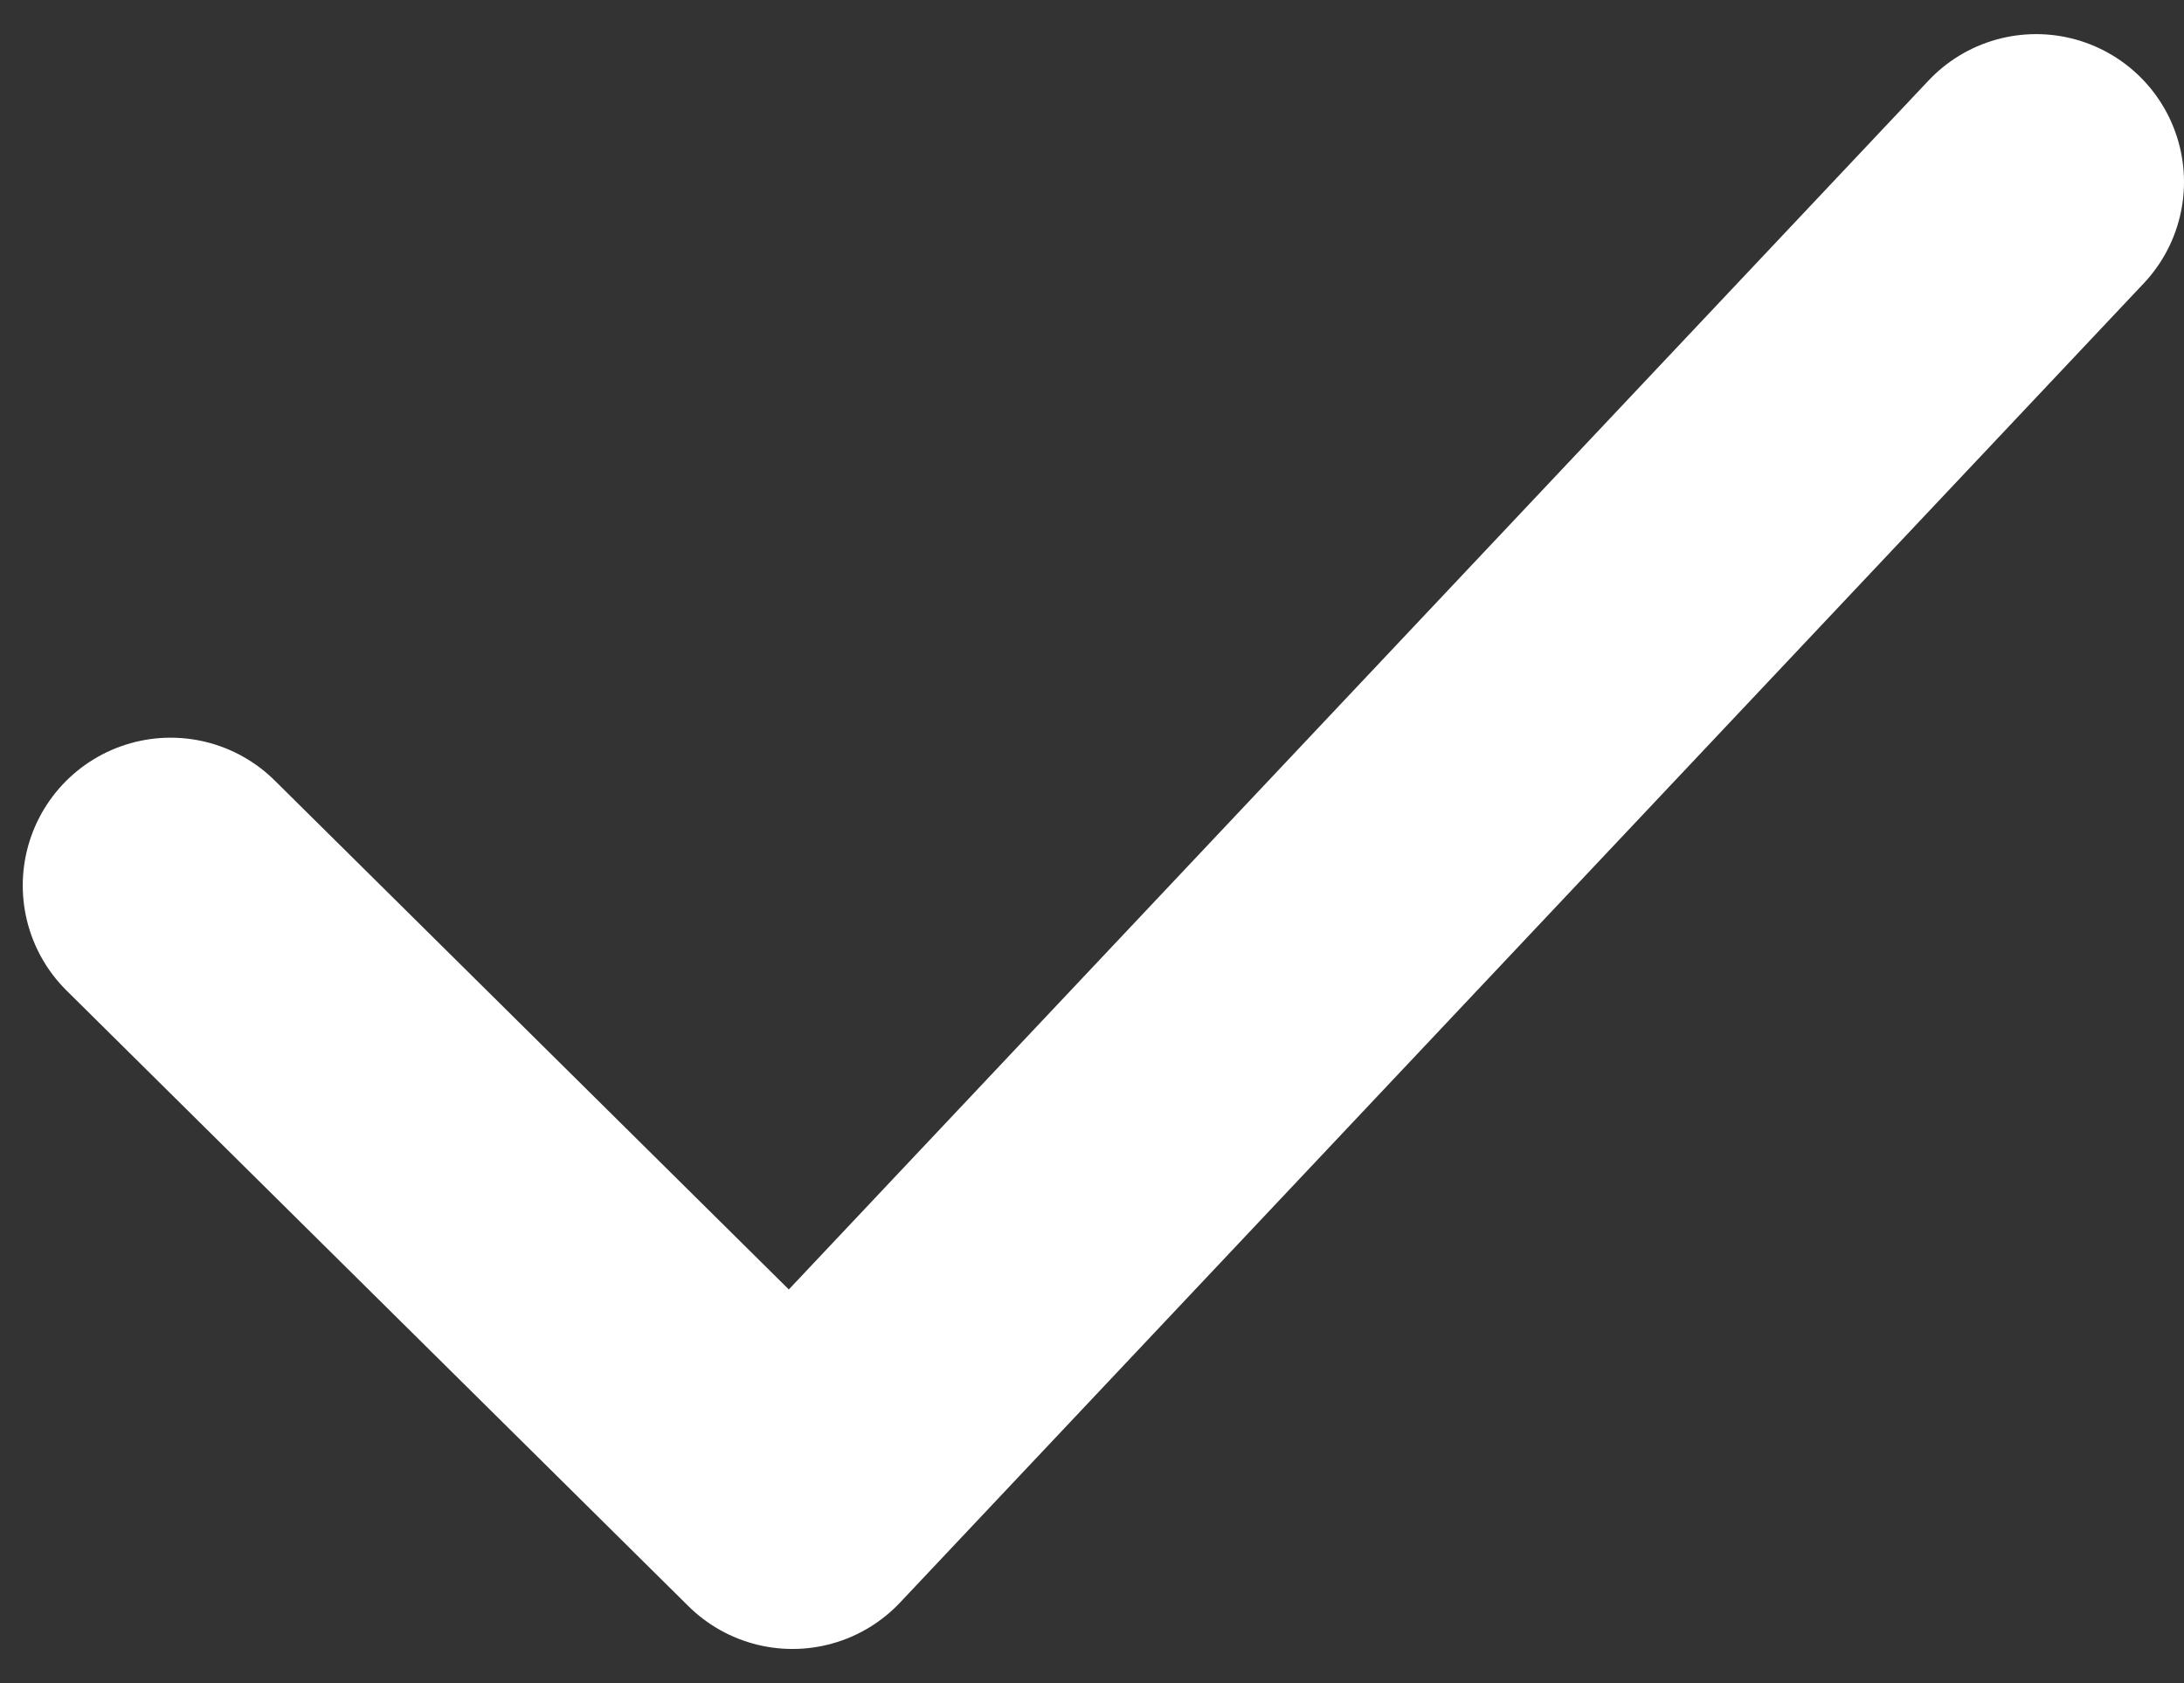
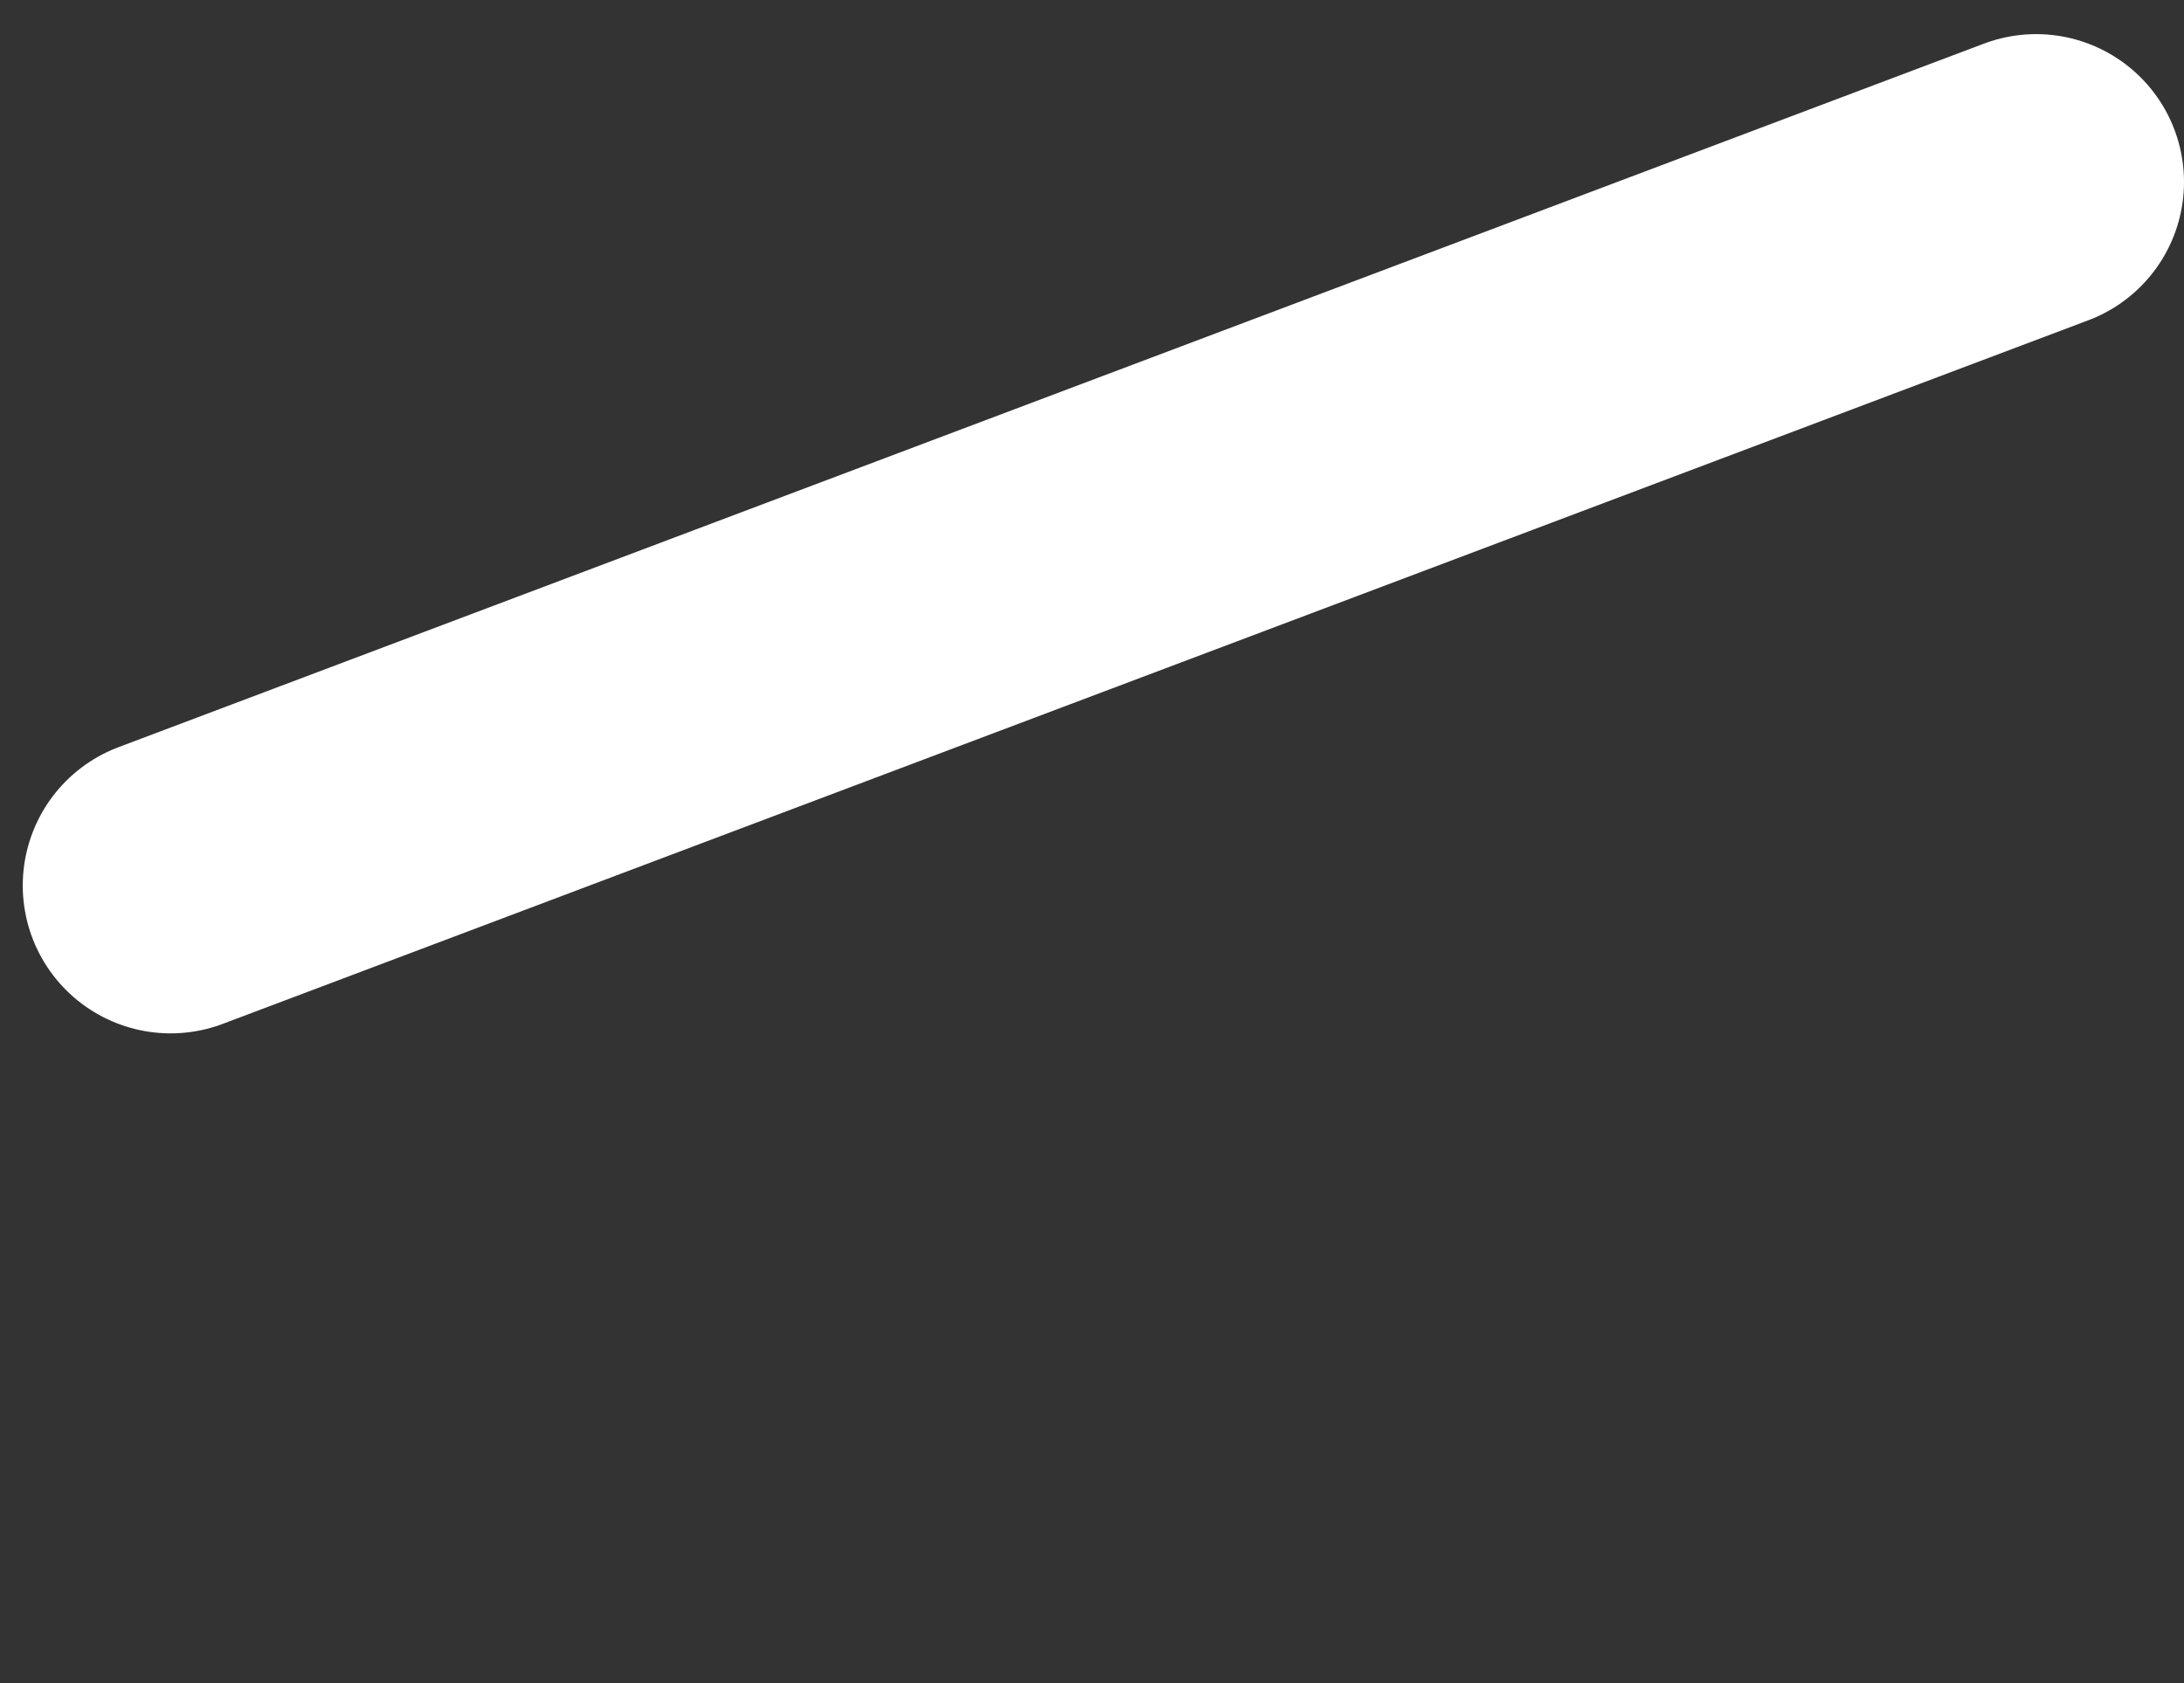
<svg xmlns="http://www.w3.org/2000/svg" width="48" height="37" viewBox="0 0 48 37" fill="none">
  <rect x="0" y="0" width="48" height="37" fill="#333333" stroke="none" />
-   <path d="M3.75 19.467L17.417 33L44.75 4" stroke="white" stroke-width="6.5" stroke-linecap="round" stroke-linejoin="round" />
+   <path d="M3.75 19.467L44.75 4" stroke="white" stroke-width="6.5" stroke-linecap="round" stroke-linejoin="round" />
</svg>